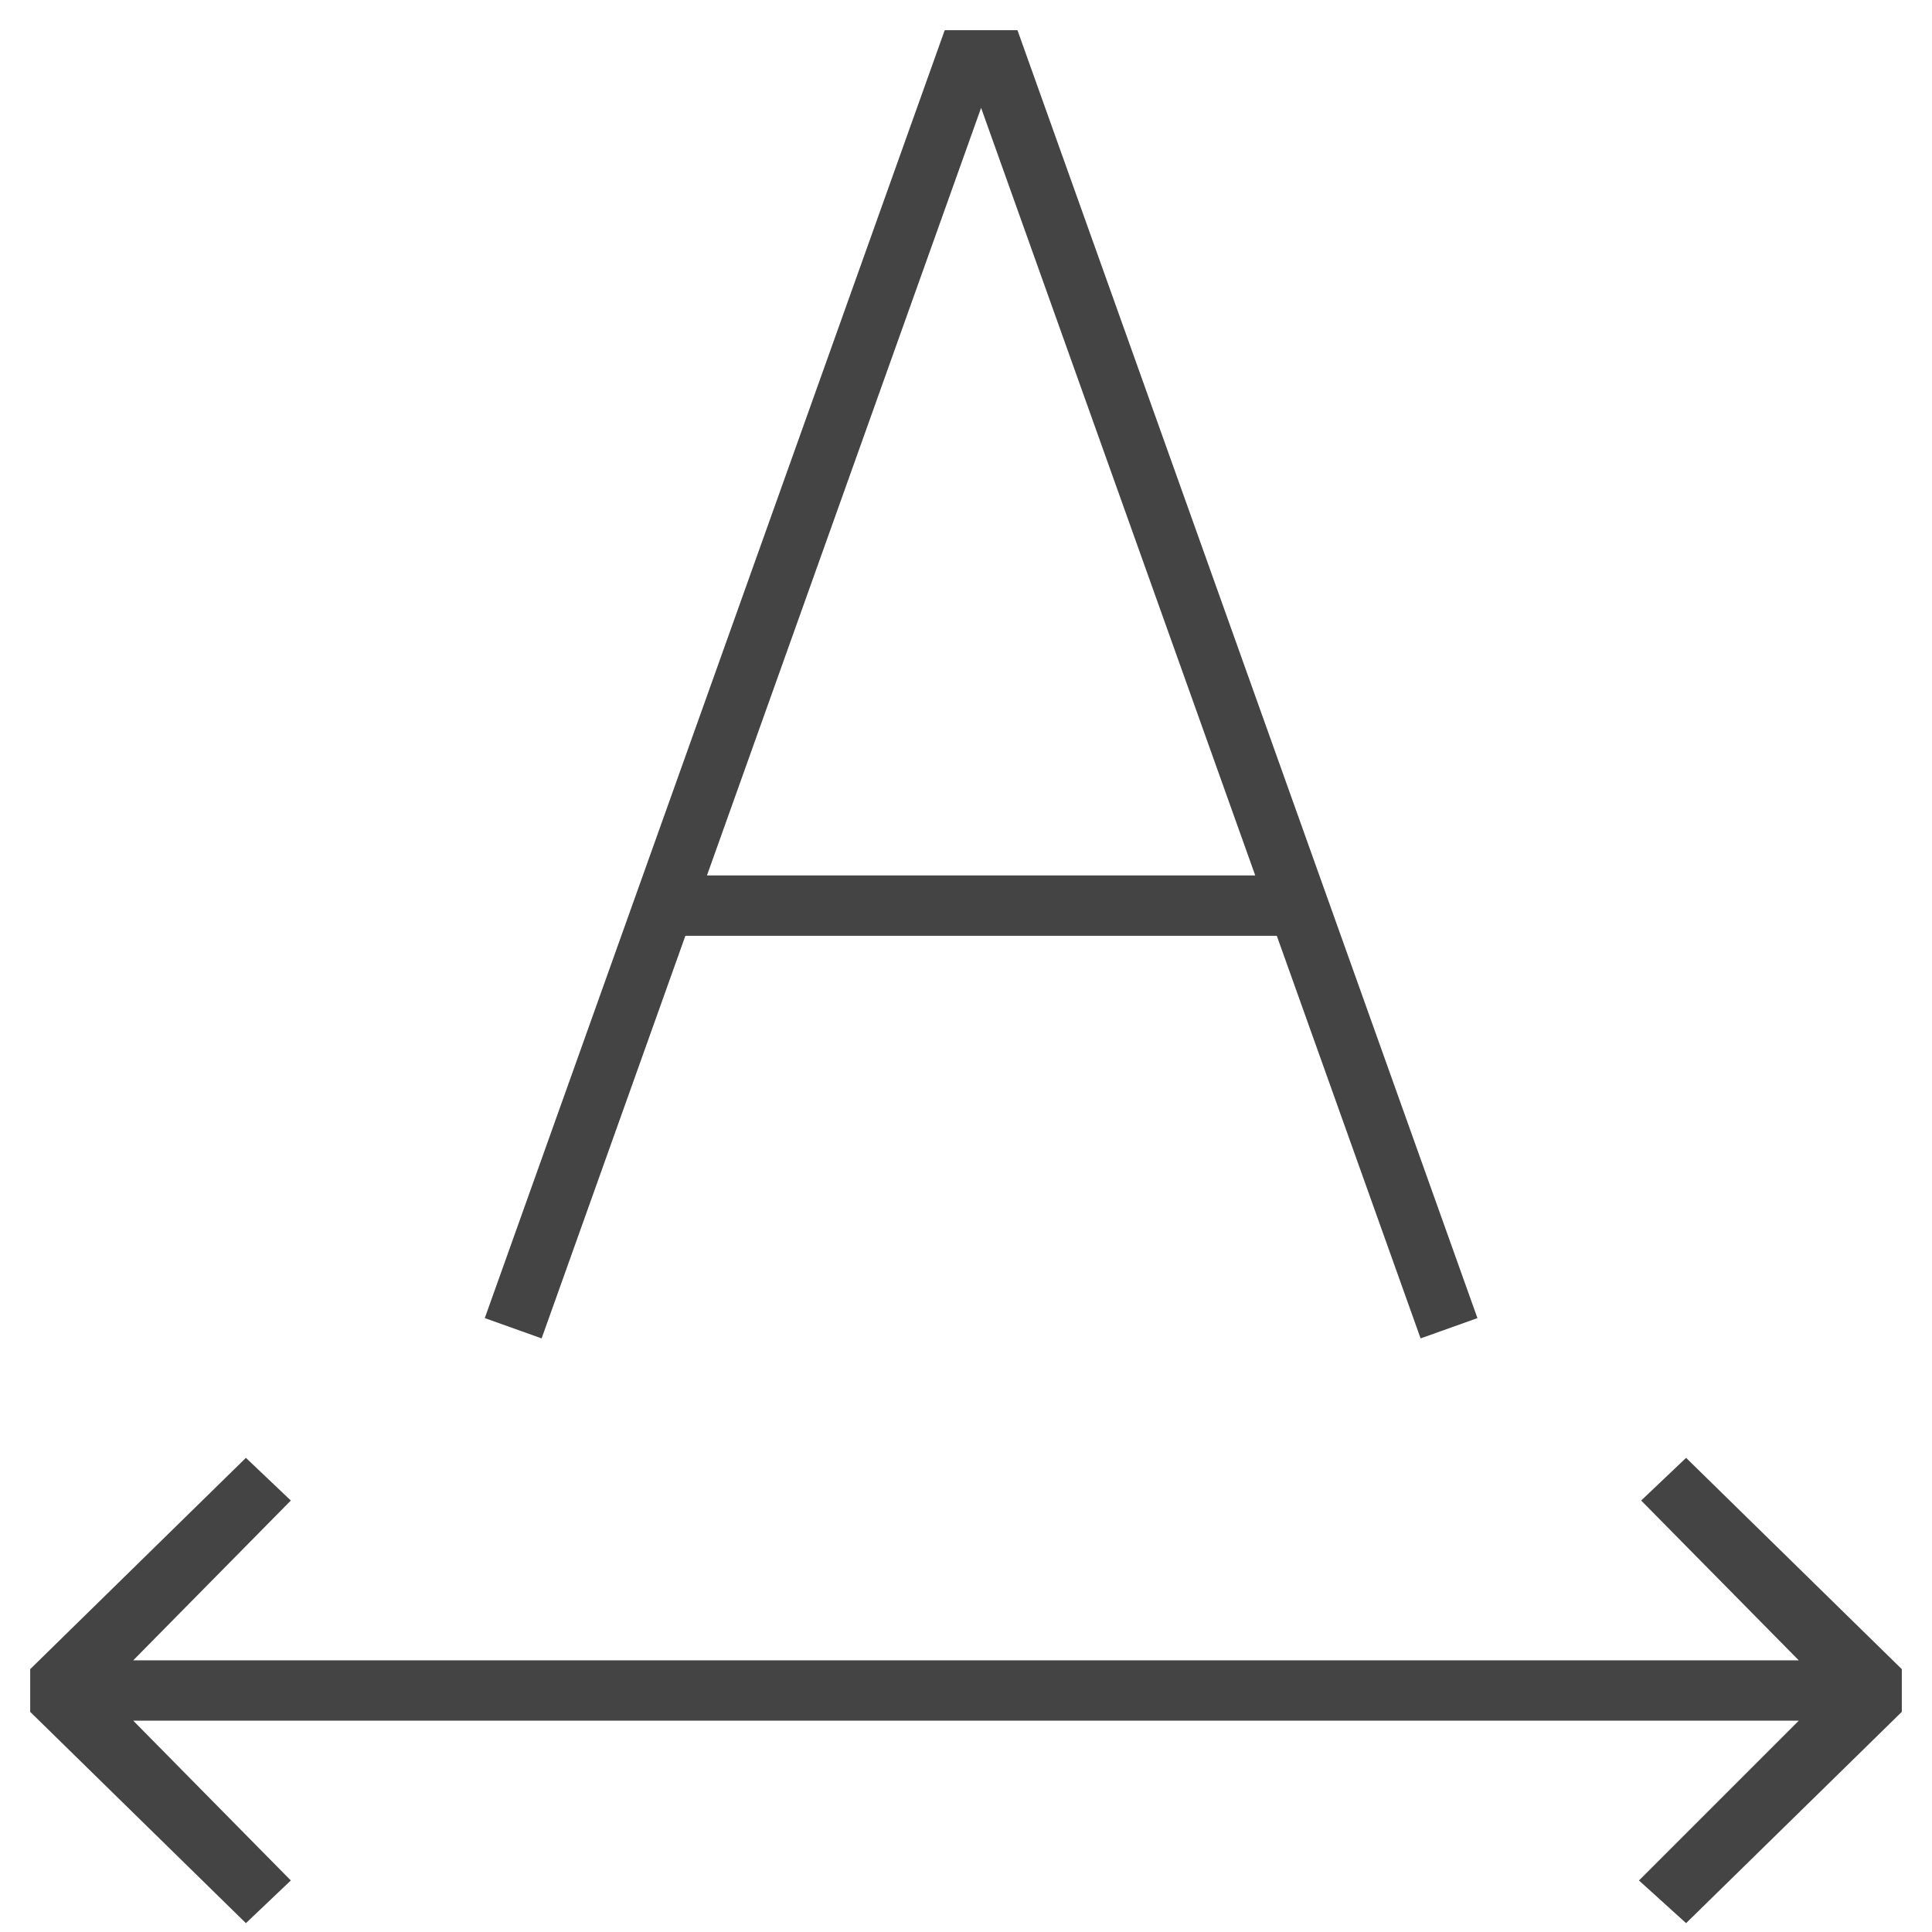
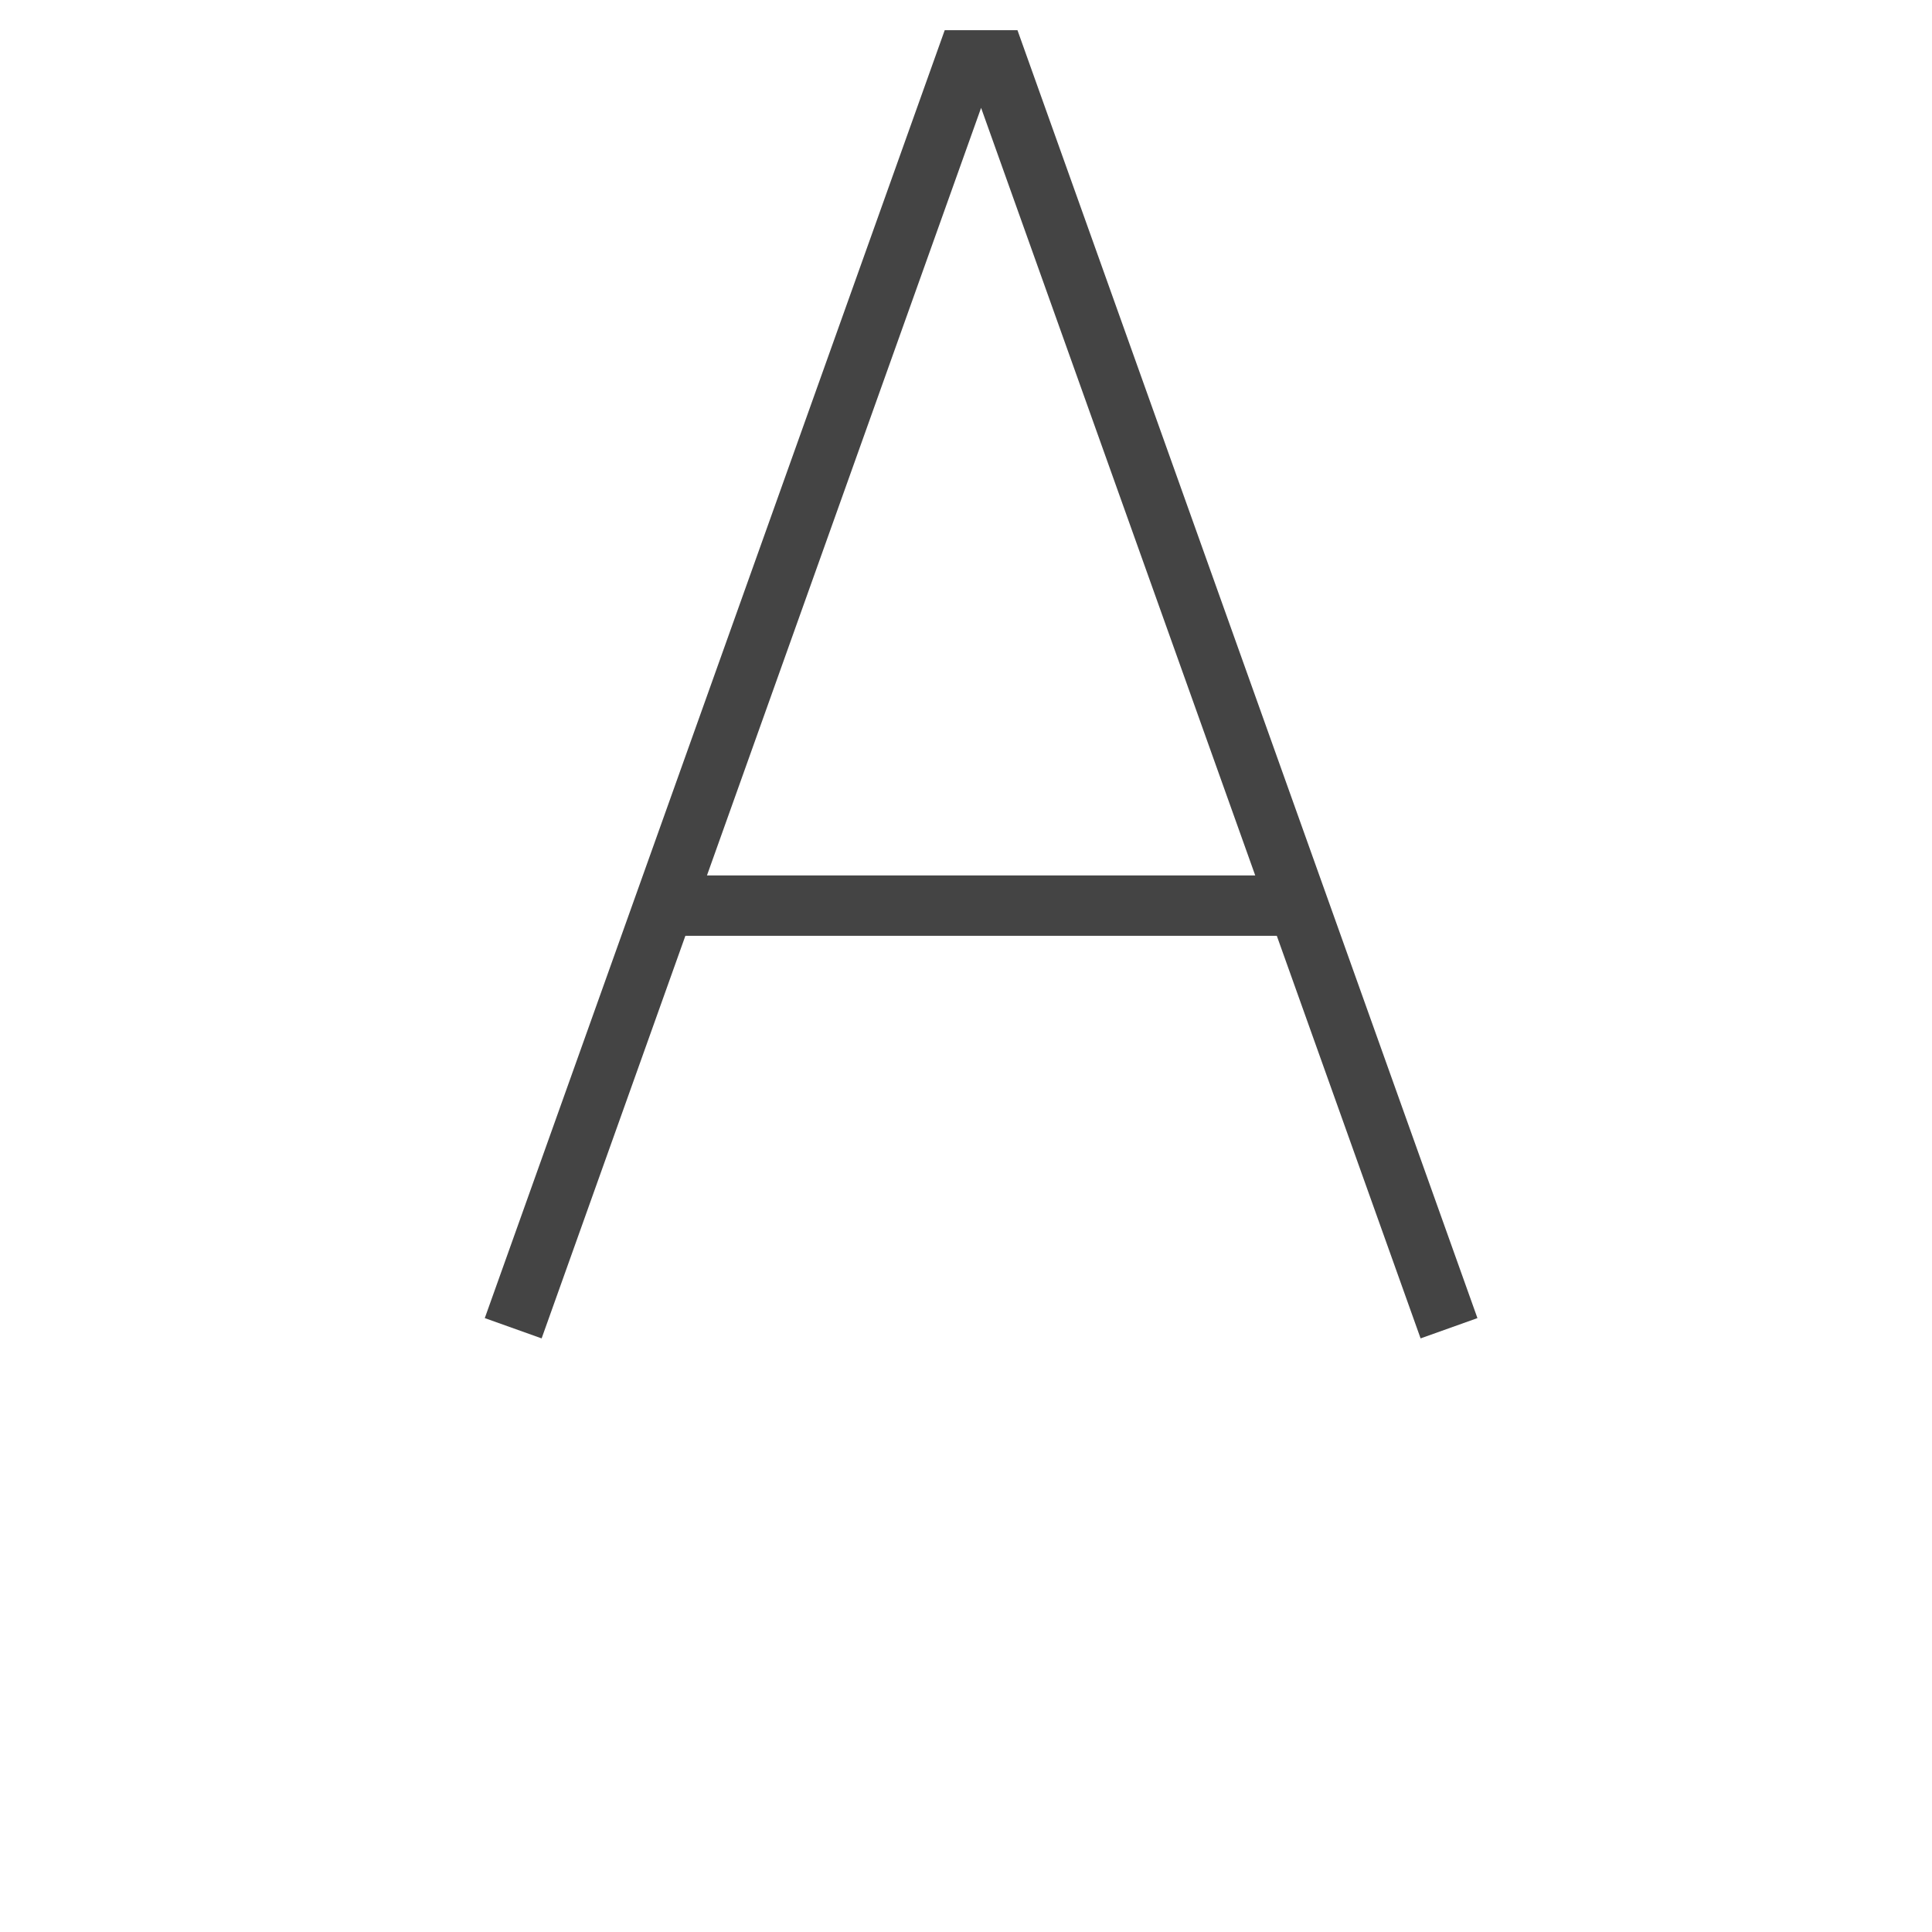
<svg xmlns="http://www.w3.org/2000/svg" version="1.1" width="64" height="64" viewBox="0 0 64 64">
  <path d="M42.296 31l4.763 13.336 1.883-0.672-15.237-42.664h-2.41l-15.236 42.664 1.883 0.672 4.762-13.336h19.592zM32.5 3.573l9.081 25.427h-18.162l9.081-25.427z" fill="#444444" />
-   <path d="M8.146 48.293l-7.146 7v1.414l7.146 7 1.488-1.414-5.22-5.293h55.172l-5.293 5.293 1.561 1.414 7.146-7v-1.414l-7.146-7-1.488 1.414 5.22 5.293h-55.172l5.22-5.293z" fill="#444444" />
</svg>